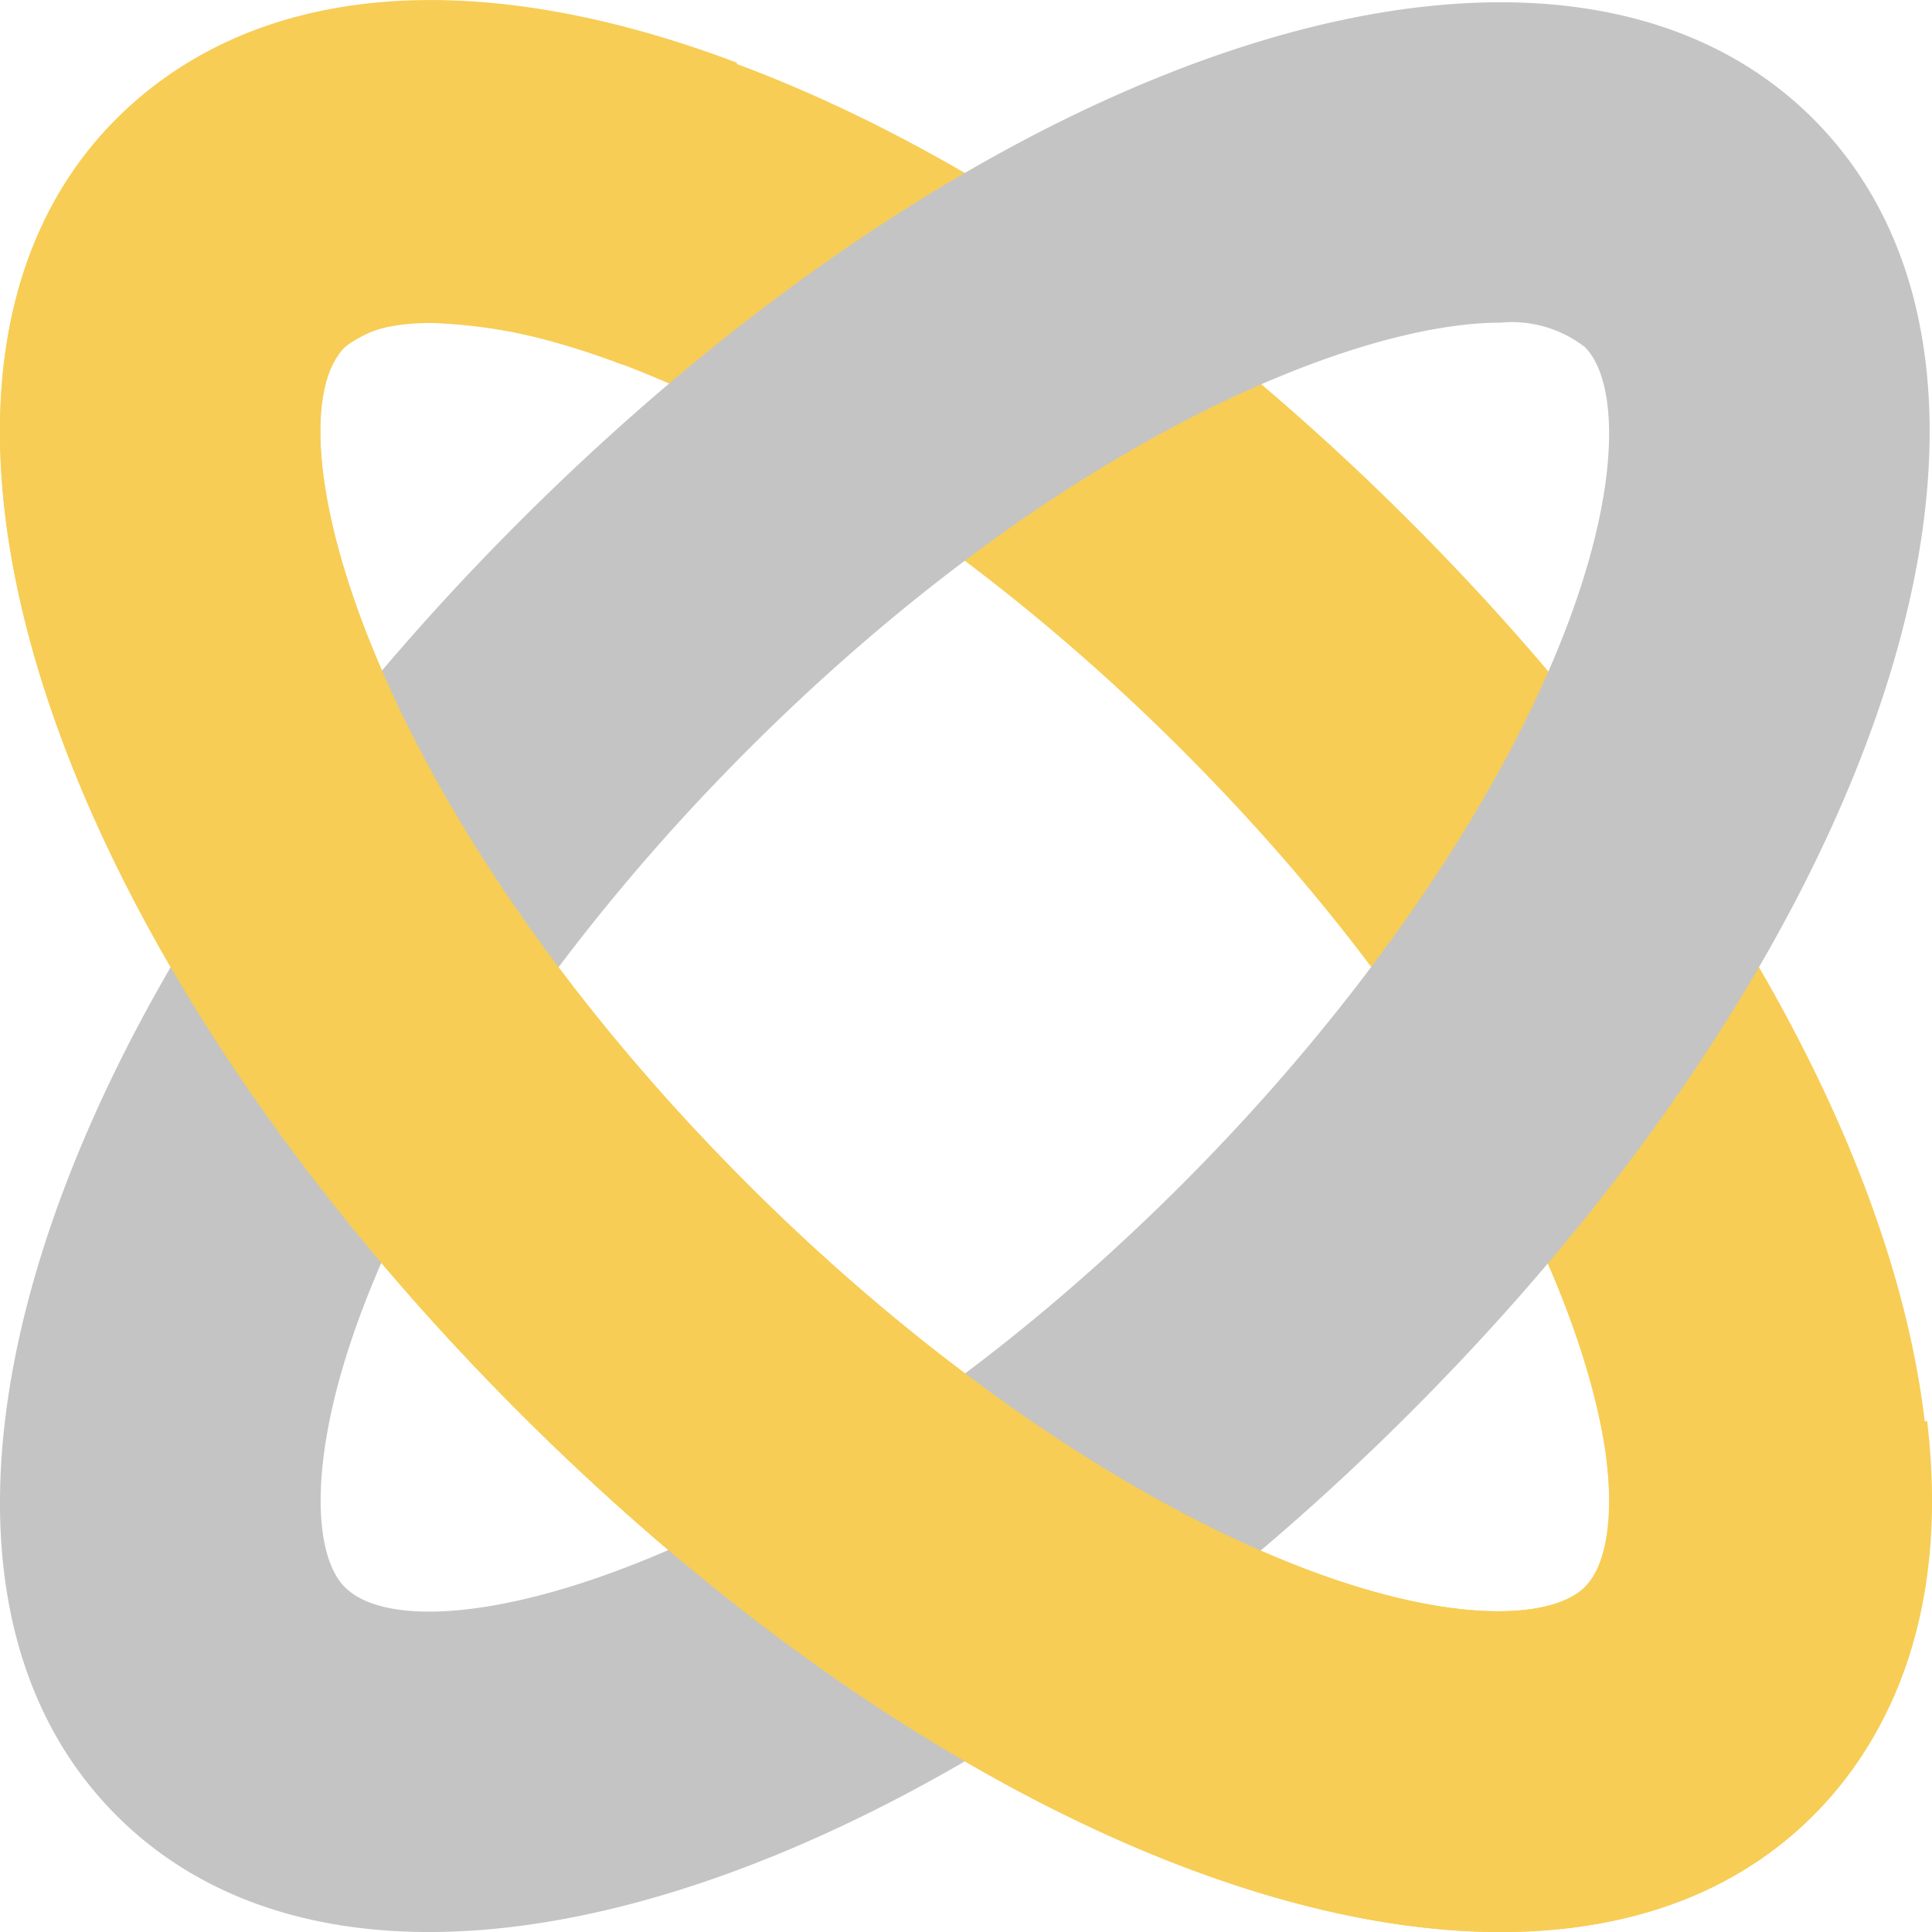
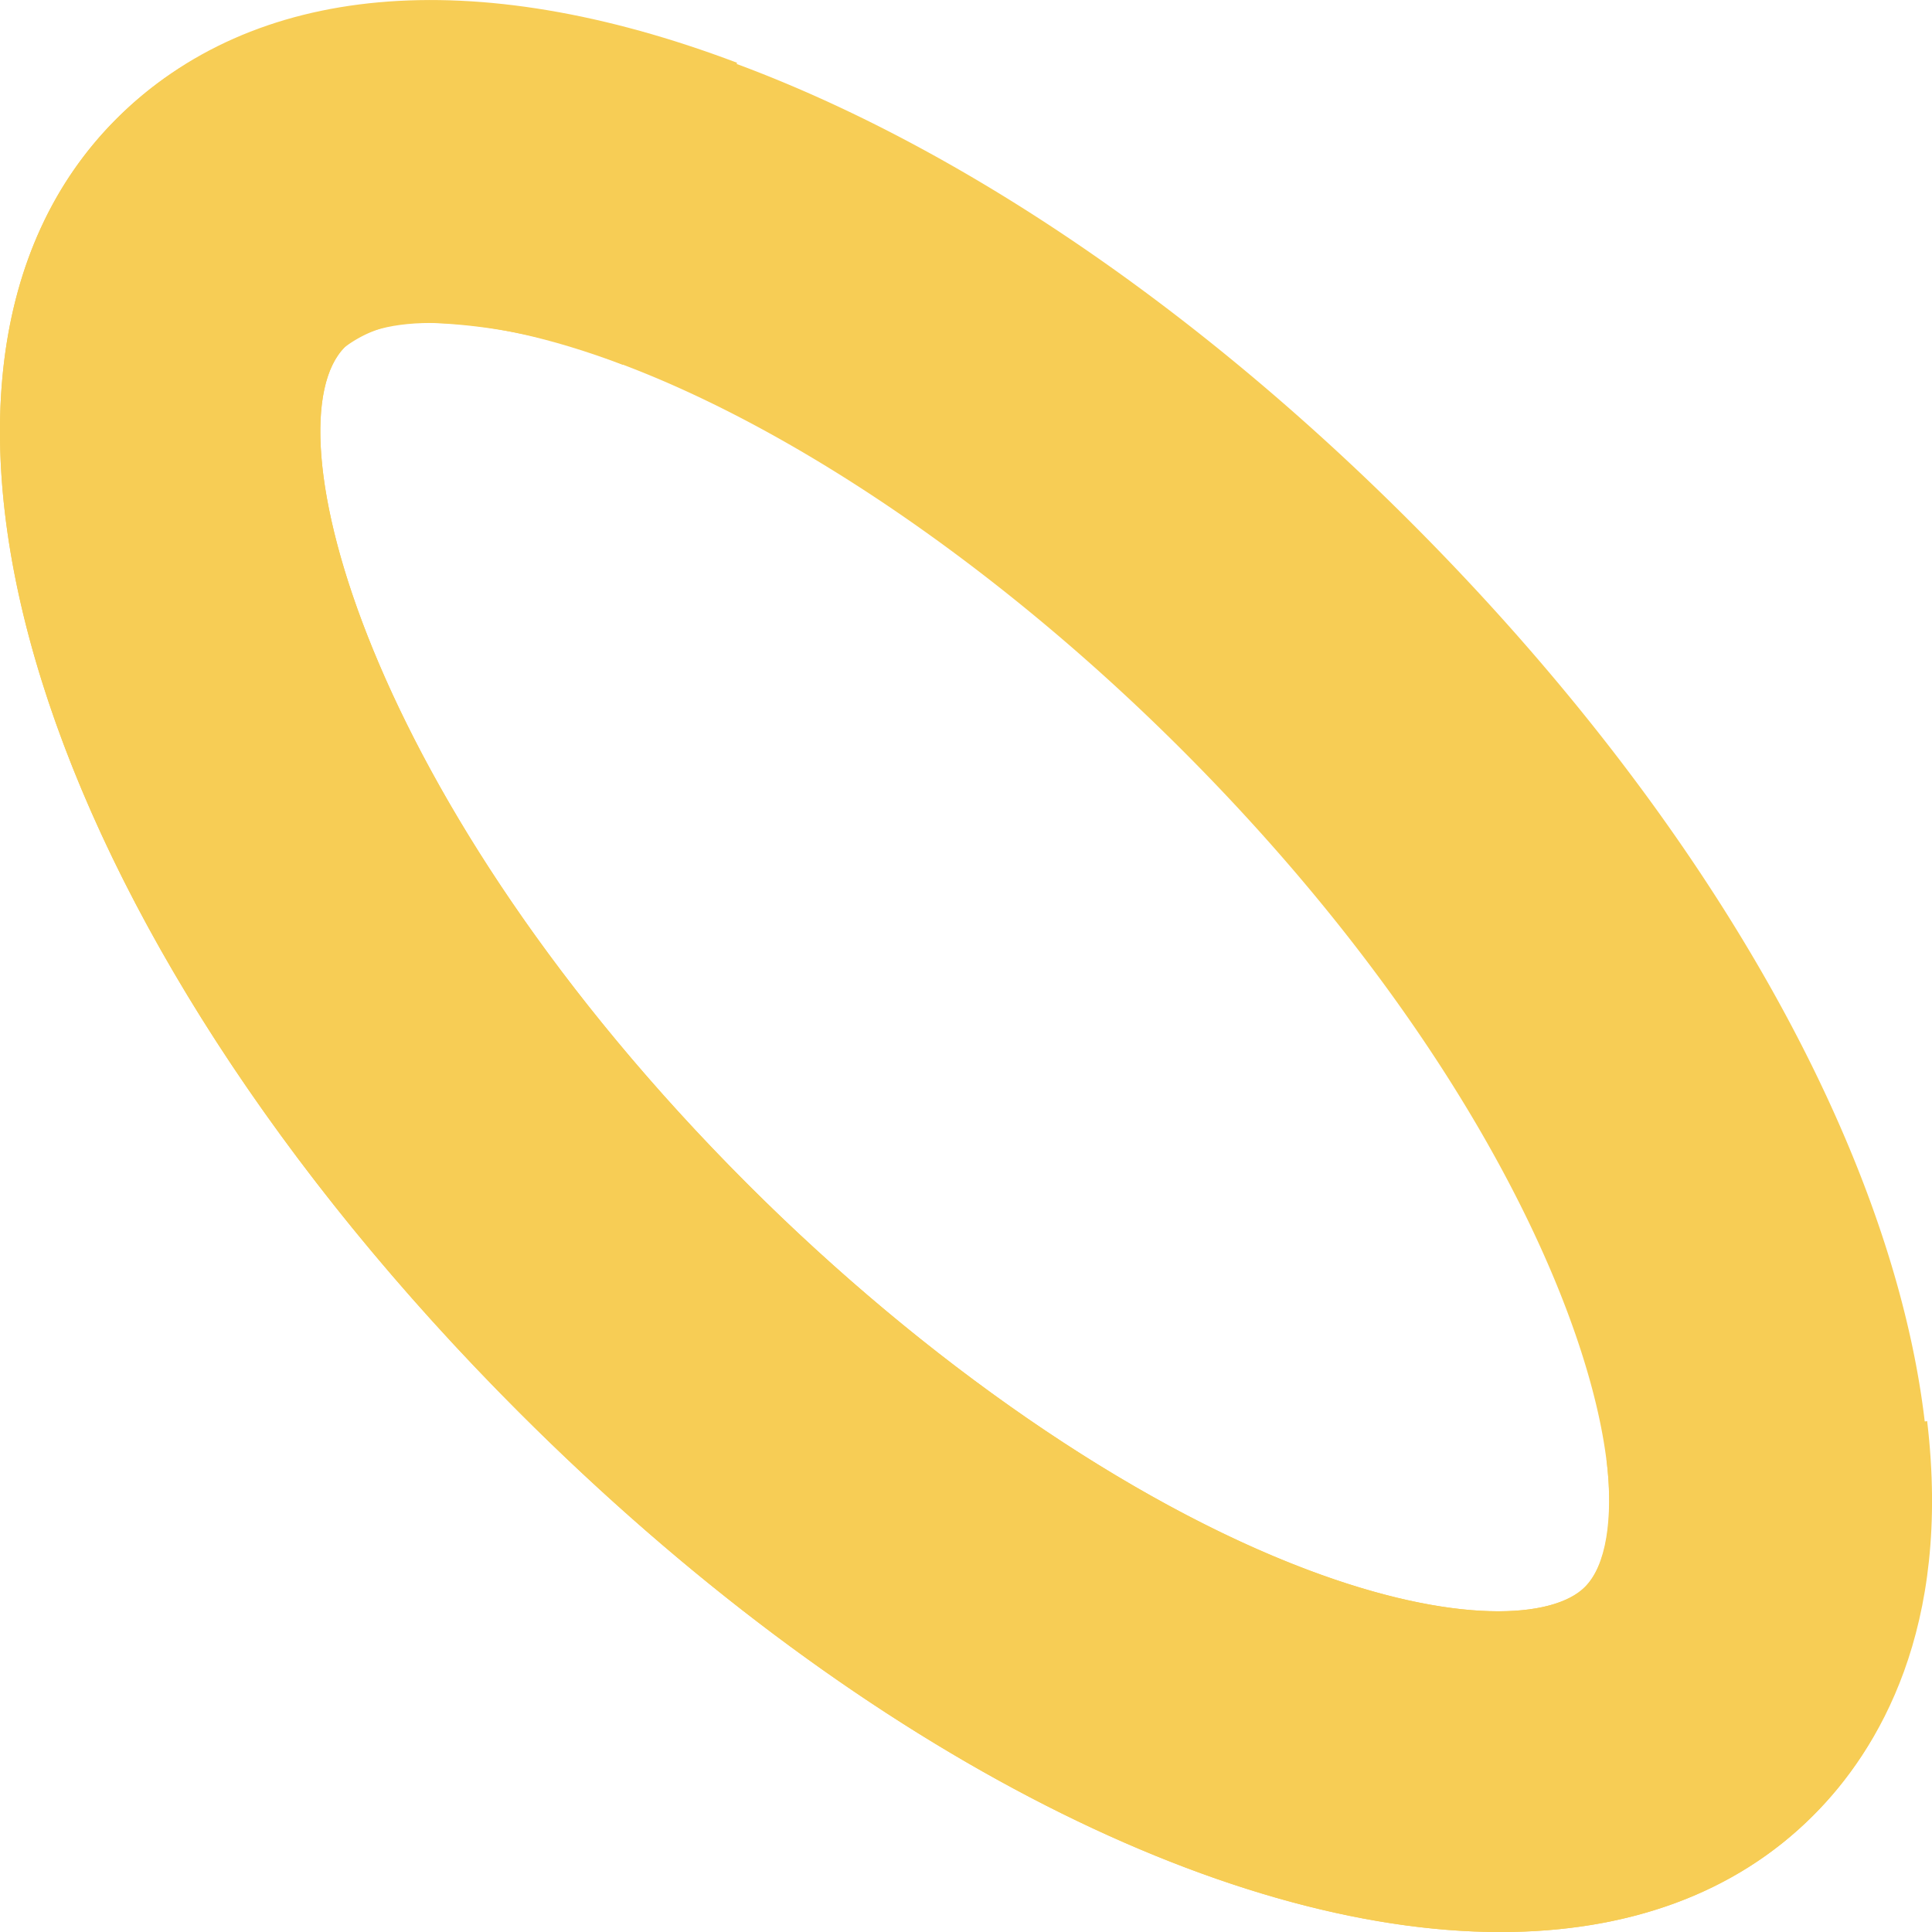
<svg xmlns="http://www.w3.org/2000/svg" width="77.083" height="77.084" viewBox="0 0 77.083 77.084">
  <g id="Group_143358" data-name="Group 143358" transform="translate(-1617.062 -1512.215)">
    <g id="Group_7755" data-name="Group 7755" transform="translate(1617.062 1512.305)">
      <path id="Path_2527" data-name="Path 2527" d="M1676.93,1589.293c-11.155,0-25.838-7.416-39.145-20.724-19.3-19.3-26.207-41.49-16.075-51.62s32.323-3.223,51.619,16.075,26.207,41.489,16.075,51.62C1686.261,1587.789,1681.952,1589.293,1676.93,1589.293Zm-42.655-64.2a4.967,4.967,0,0,0-3.457.964c-3.054,3.055.73,18.056,16.077,33.4,7.087,7.087,15.218,12.691,22.308,15.37,5.91,2.236,9.831,1.964,11.093.7,3.054-3.055-.73-18.055-16.077-33.4-7.087-7.088-15.218-12.691-22.308-15.37A22.357,22.357,0,0,0,1634.275,1525.093Z" transform="translate(-1617.062 -1512.299)" fill="#f7cd55" />
    </g>
    <g id="Group_7756" data-name="Group 7756" transform="translate(1617.062 1512.306)">
-       <path id="Path_2528" data-name="Path 2528" d="M1634.184,1589.293c-5.022,0-9.329-1.5-12.474-4.649-10.132-10.131-3.222-32.324,16.073-51.62s41.487-26.209,51.62-16.076,3.222,32.323-16.073,51.62C1660.024,1581.875,1645.34,1589.293,1634.184,1589.293Zm42.752-64.211c-5.96,0-17.892,4.9-30.042,17.05-7.088,7.089-12.692,15.221-15.371,22.309-2.236,5.914-1.965,9.833-.7,11.094,3.057,3.05,18.054-.729,33.4-16.075,7.088-7.09,12.691-15.221,15.371-22.31,2.236-5.914,1.965-9.833.7-11.094A4.751,4.751,0,0,0,1676.936,1525.082Z" transform="translate(-1617.062 -1512.3)" fill="#c4c4c4" />
-     </g>
+       </g>
    <g id="Group_7757" data-name="Group 7757" transform="translate(1617.062 1512.215)">
      <path id="Path_2529" data-name="Path 2529" d="M1676.93,1589.3c-11.155,0-25.838-7.416-39.145-20.724-19.3-19.3-26.207-41.49-16.075-51.62,5.426-5.428,14.219-6.222,24.759-2.237l-4.558,12.051c-5.912-2.238-9.831-1.966-11.092-.705-3.054,3.055.73,18.056,16.077,33.4,7.087,7.087,15.218,12.691,22.308,15.37,5.91,2.236,9.831,1.964,11.093.7.833-.834,1.148-2.7.862-5.1l12.793-1.52c.981,8.265-1.93,13.119-4.547,15.734C1686.261,1587.8,1681.952,1589.3,1676.93,1589.3Z" transform="translate(-1617.062 -1512.215)" fill="#f7cd55" />
    </g>
  </g>
</svg>